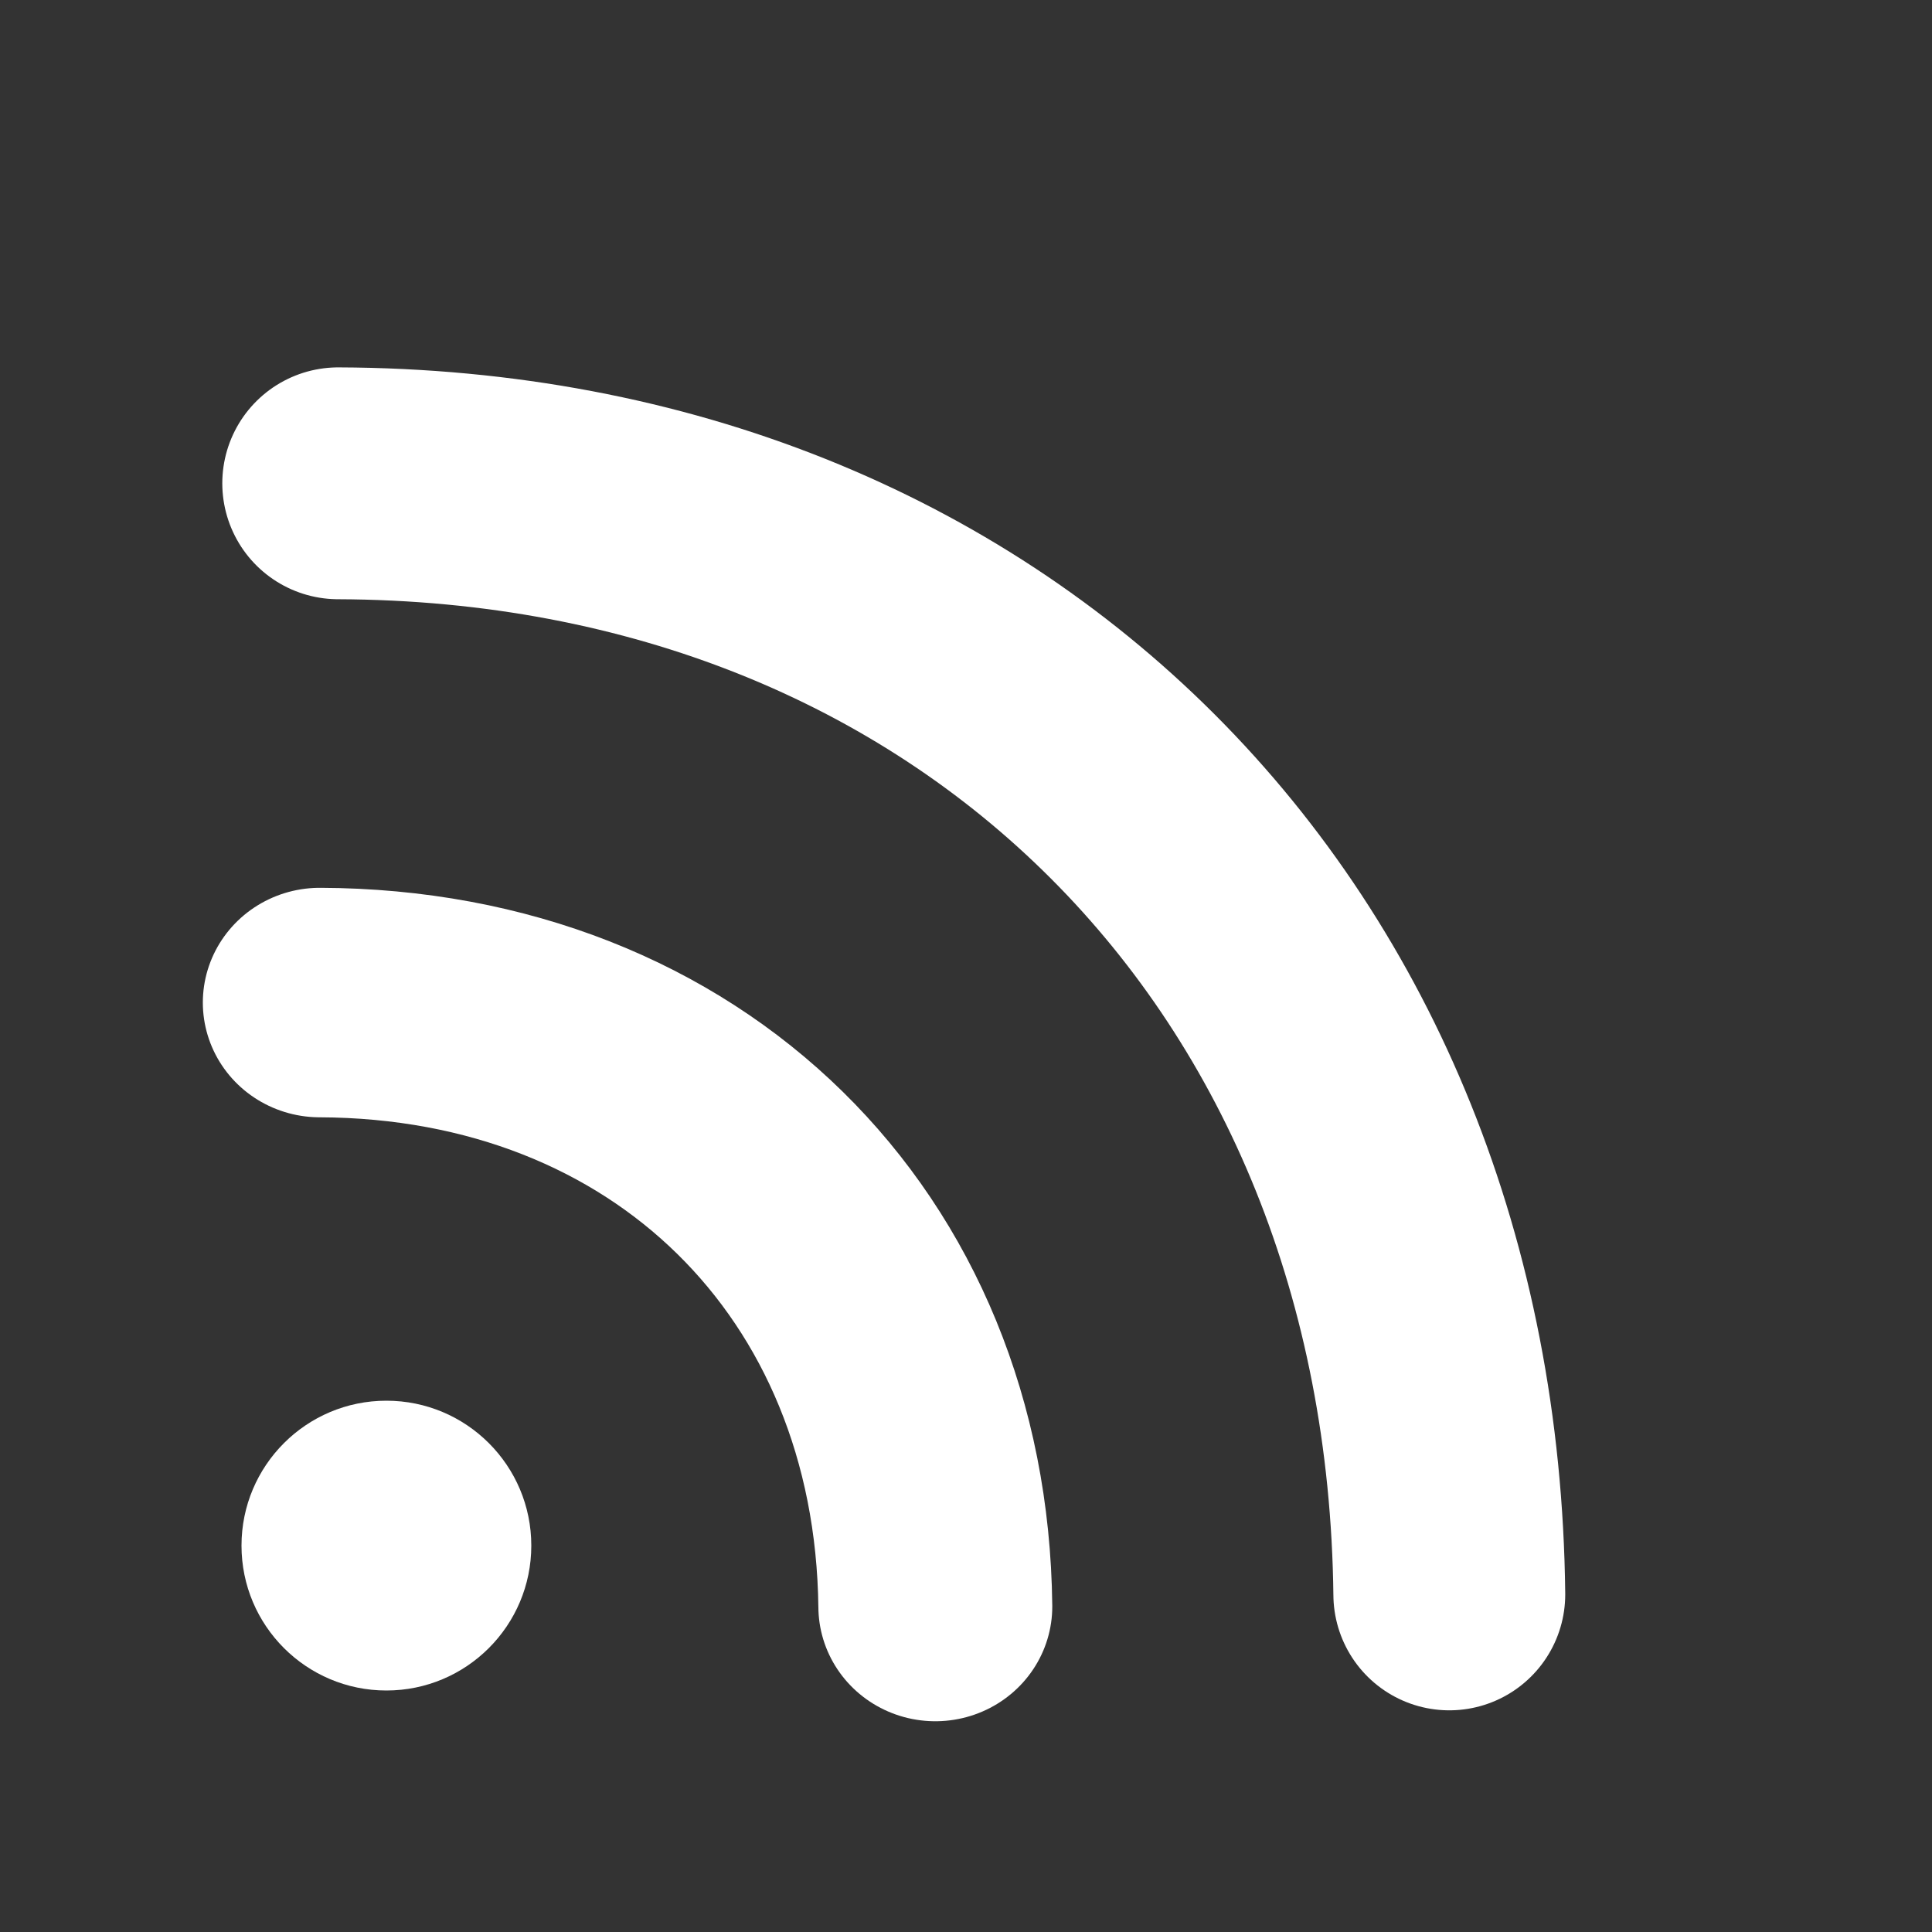
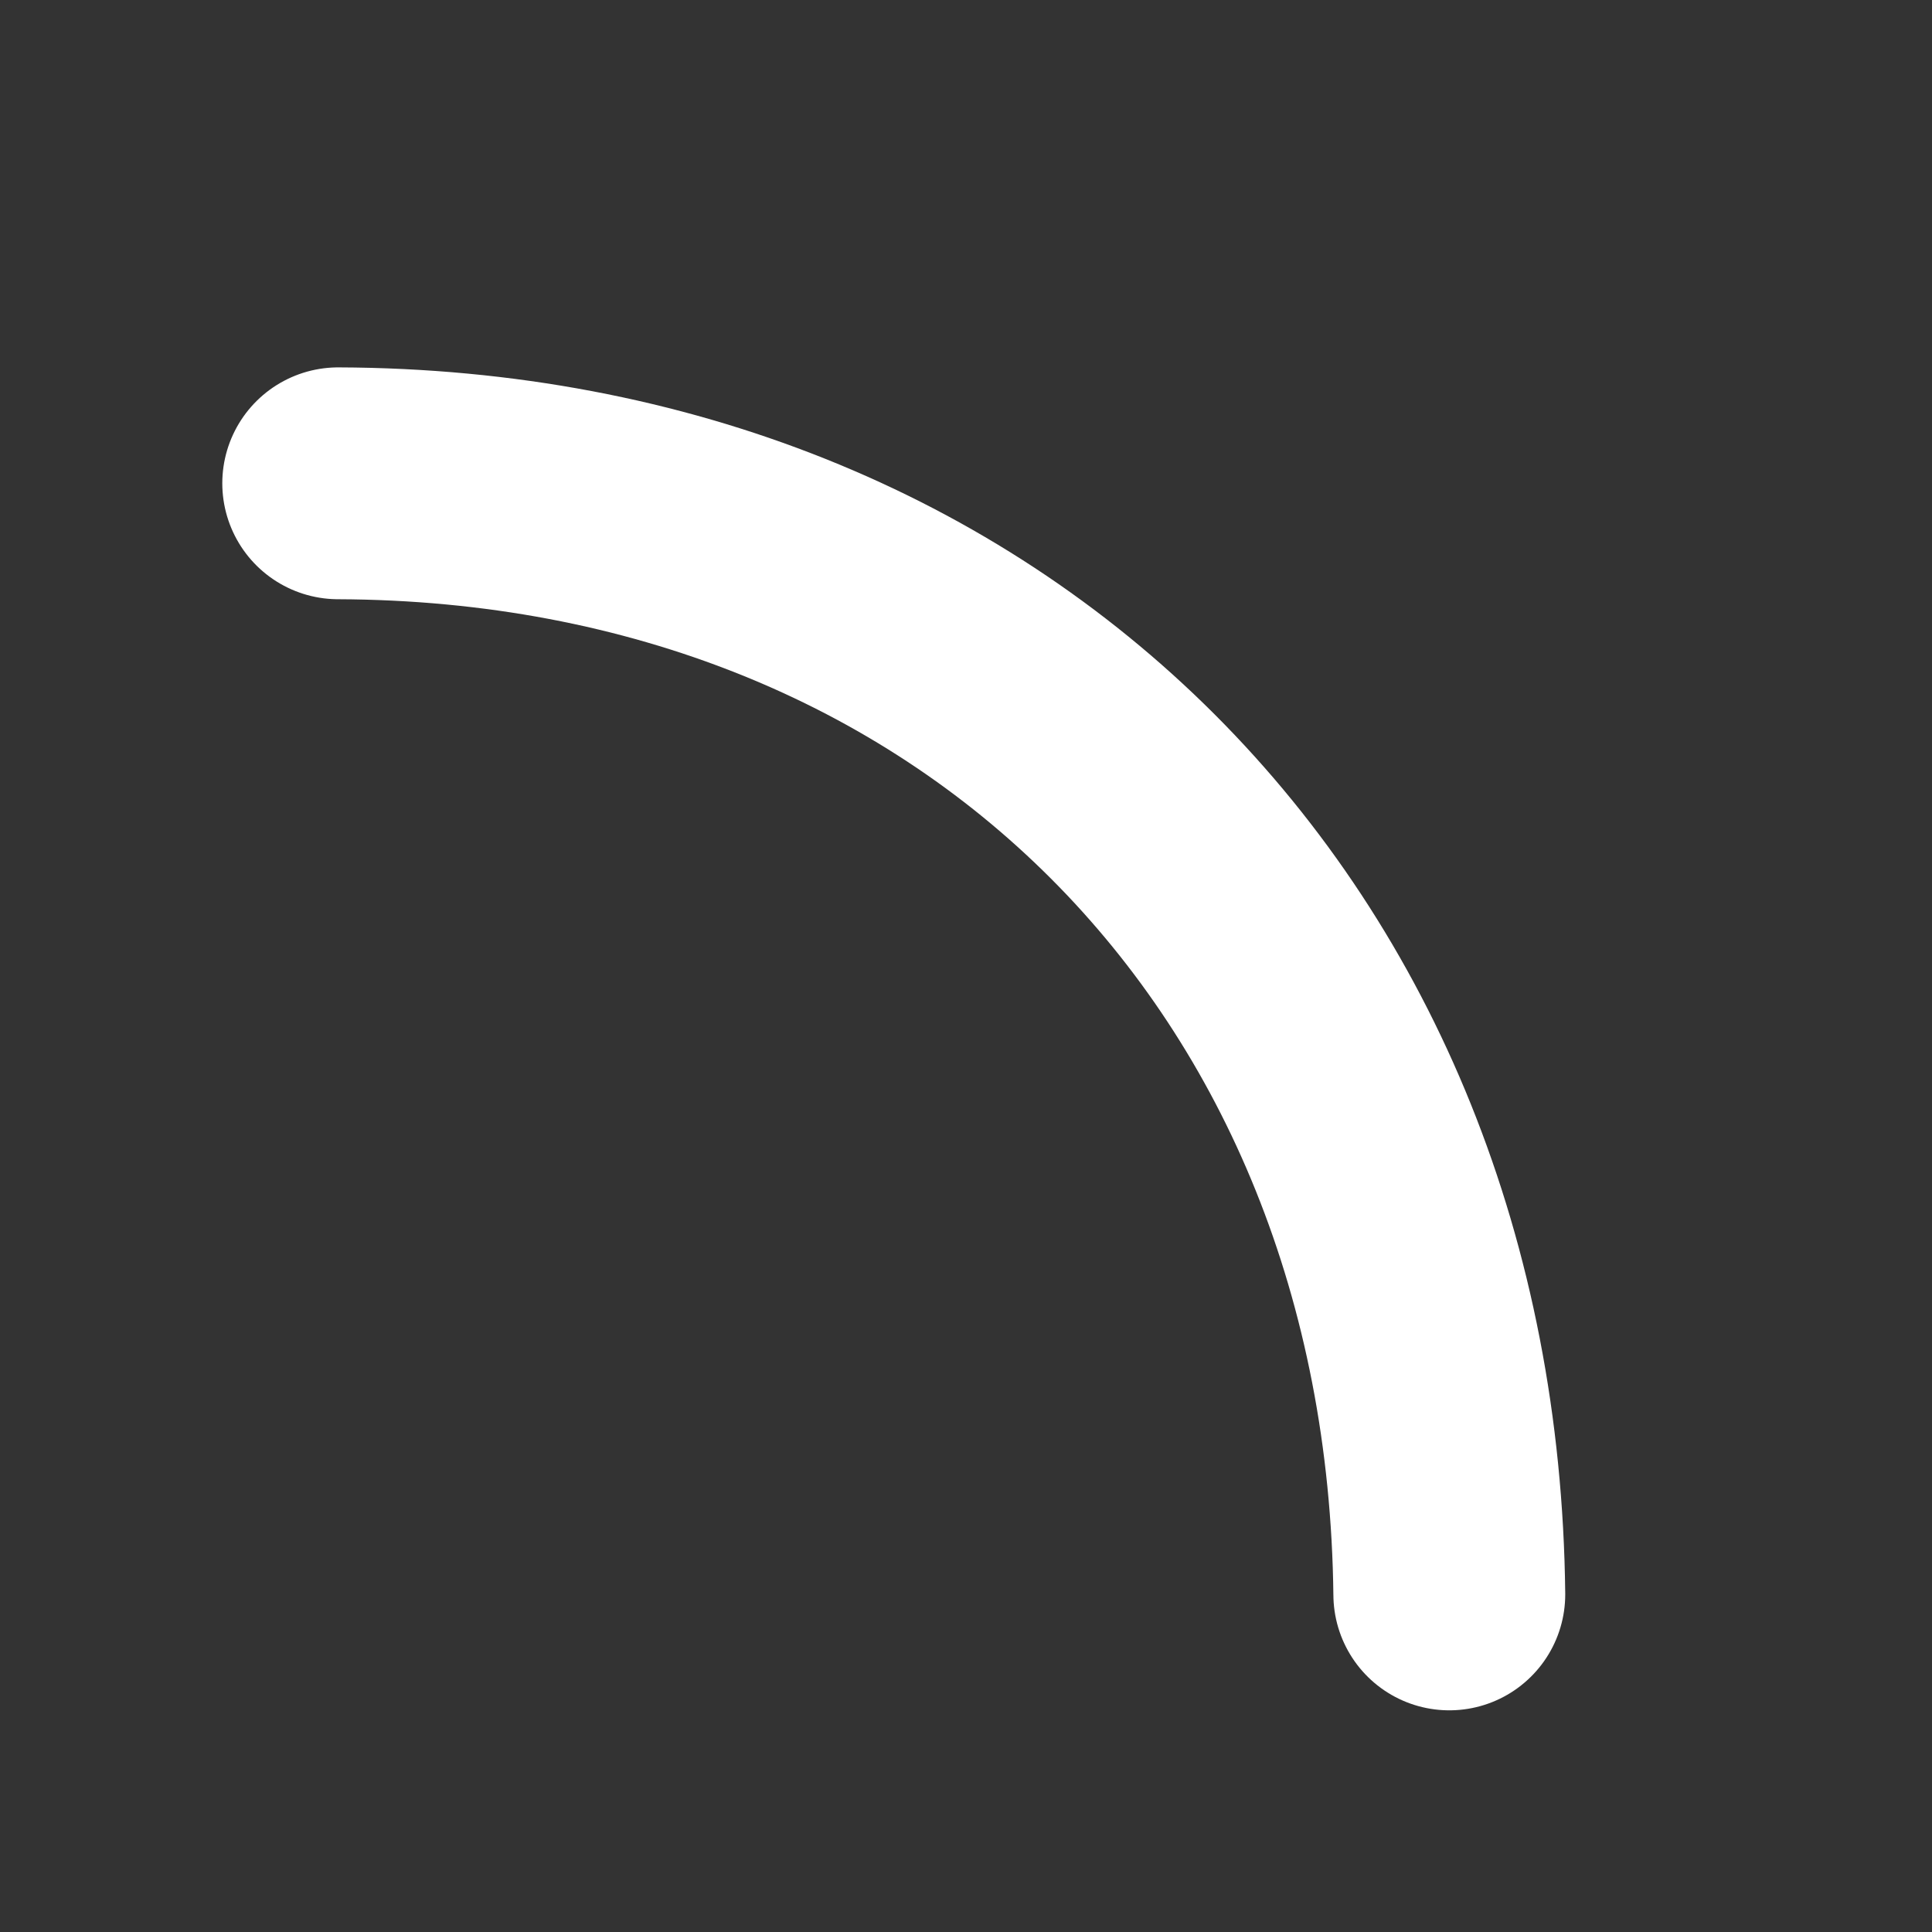
<svg xmlns="http://www.w3.org/2000/svg" width="100%" height="100%" viewBox="0 0 50 50" version="1.1" xml:space="preserve" style="fill-rule:evenodd;clip-rule:evenodd;stroke-linecap:round;stroke-linejoin:round;stroke-miterlimit:1.5;">
  <rect x="0" y="0" width="50" height="50" fill="#333333" stroke="none" />
  <g transform="matrix(1,0,0,1,3.75,3.75)">
-     <circle cx="6.25" cy="36.25" r="3.75" style="fill:white;" />
-   </g>
+     </g>
  <g transform="matrix(1.062,0,0,1.042,-2.344,-0.104)">
-     <path d="M10,25C18.696,25.03 24.903,31.238 25,40" style="fill:none;stroke:white;stroke-width:5.7px;" />
-   </g>
+     </g>
  <g transform="matrix(1.917,0,0,1.917,-10.417,-35.417)">
    <path d="M10,25C18.696,25.03 24.903,31.238 25,40" style="fill:none;stroke:white;stroke-width:3.13px;" />
  </g>
</svg>